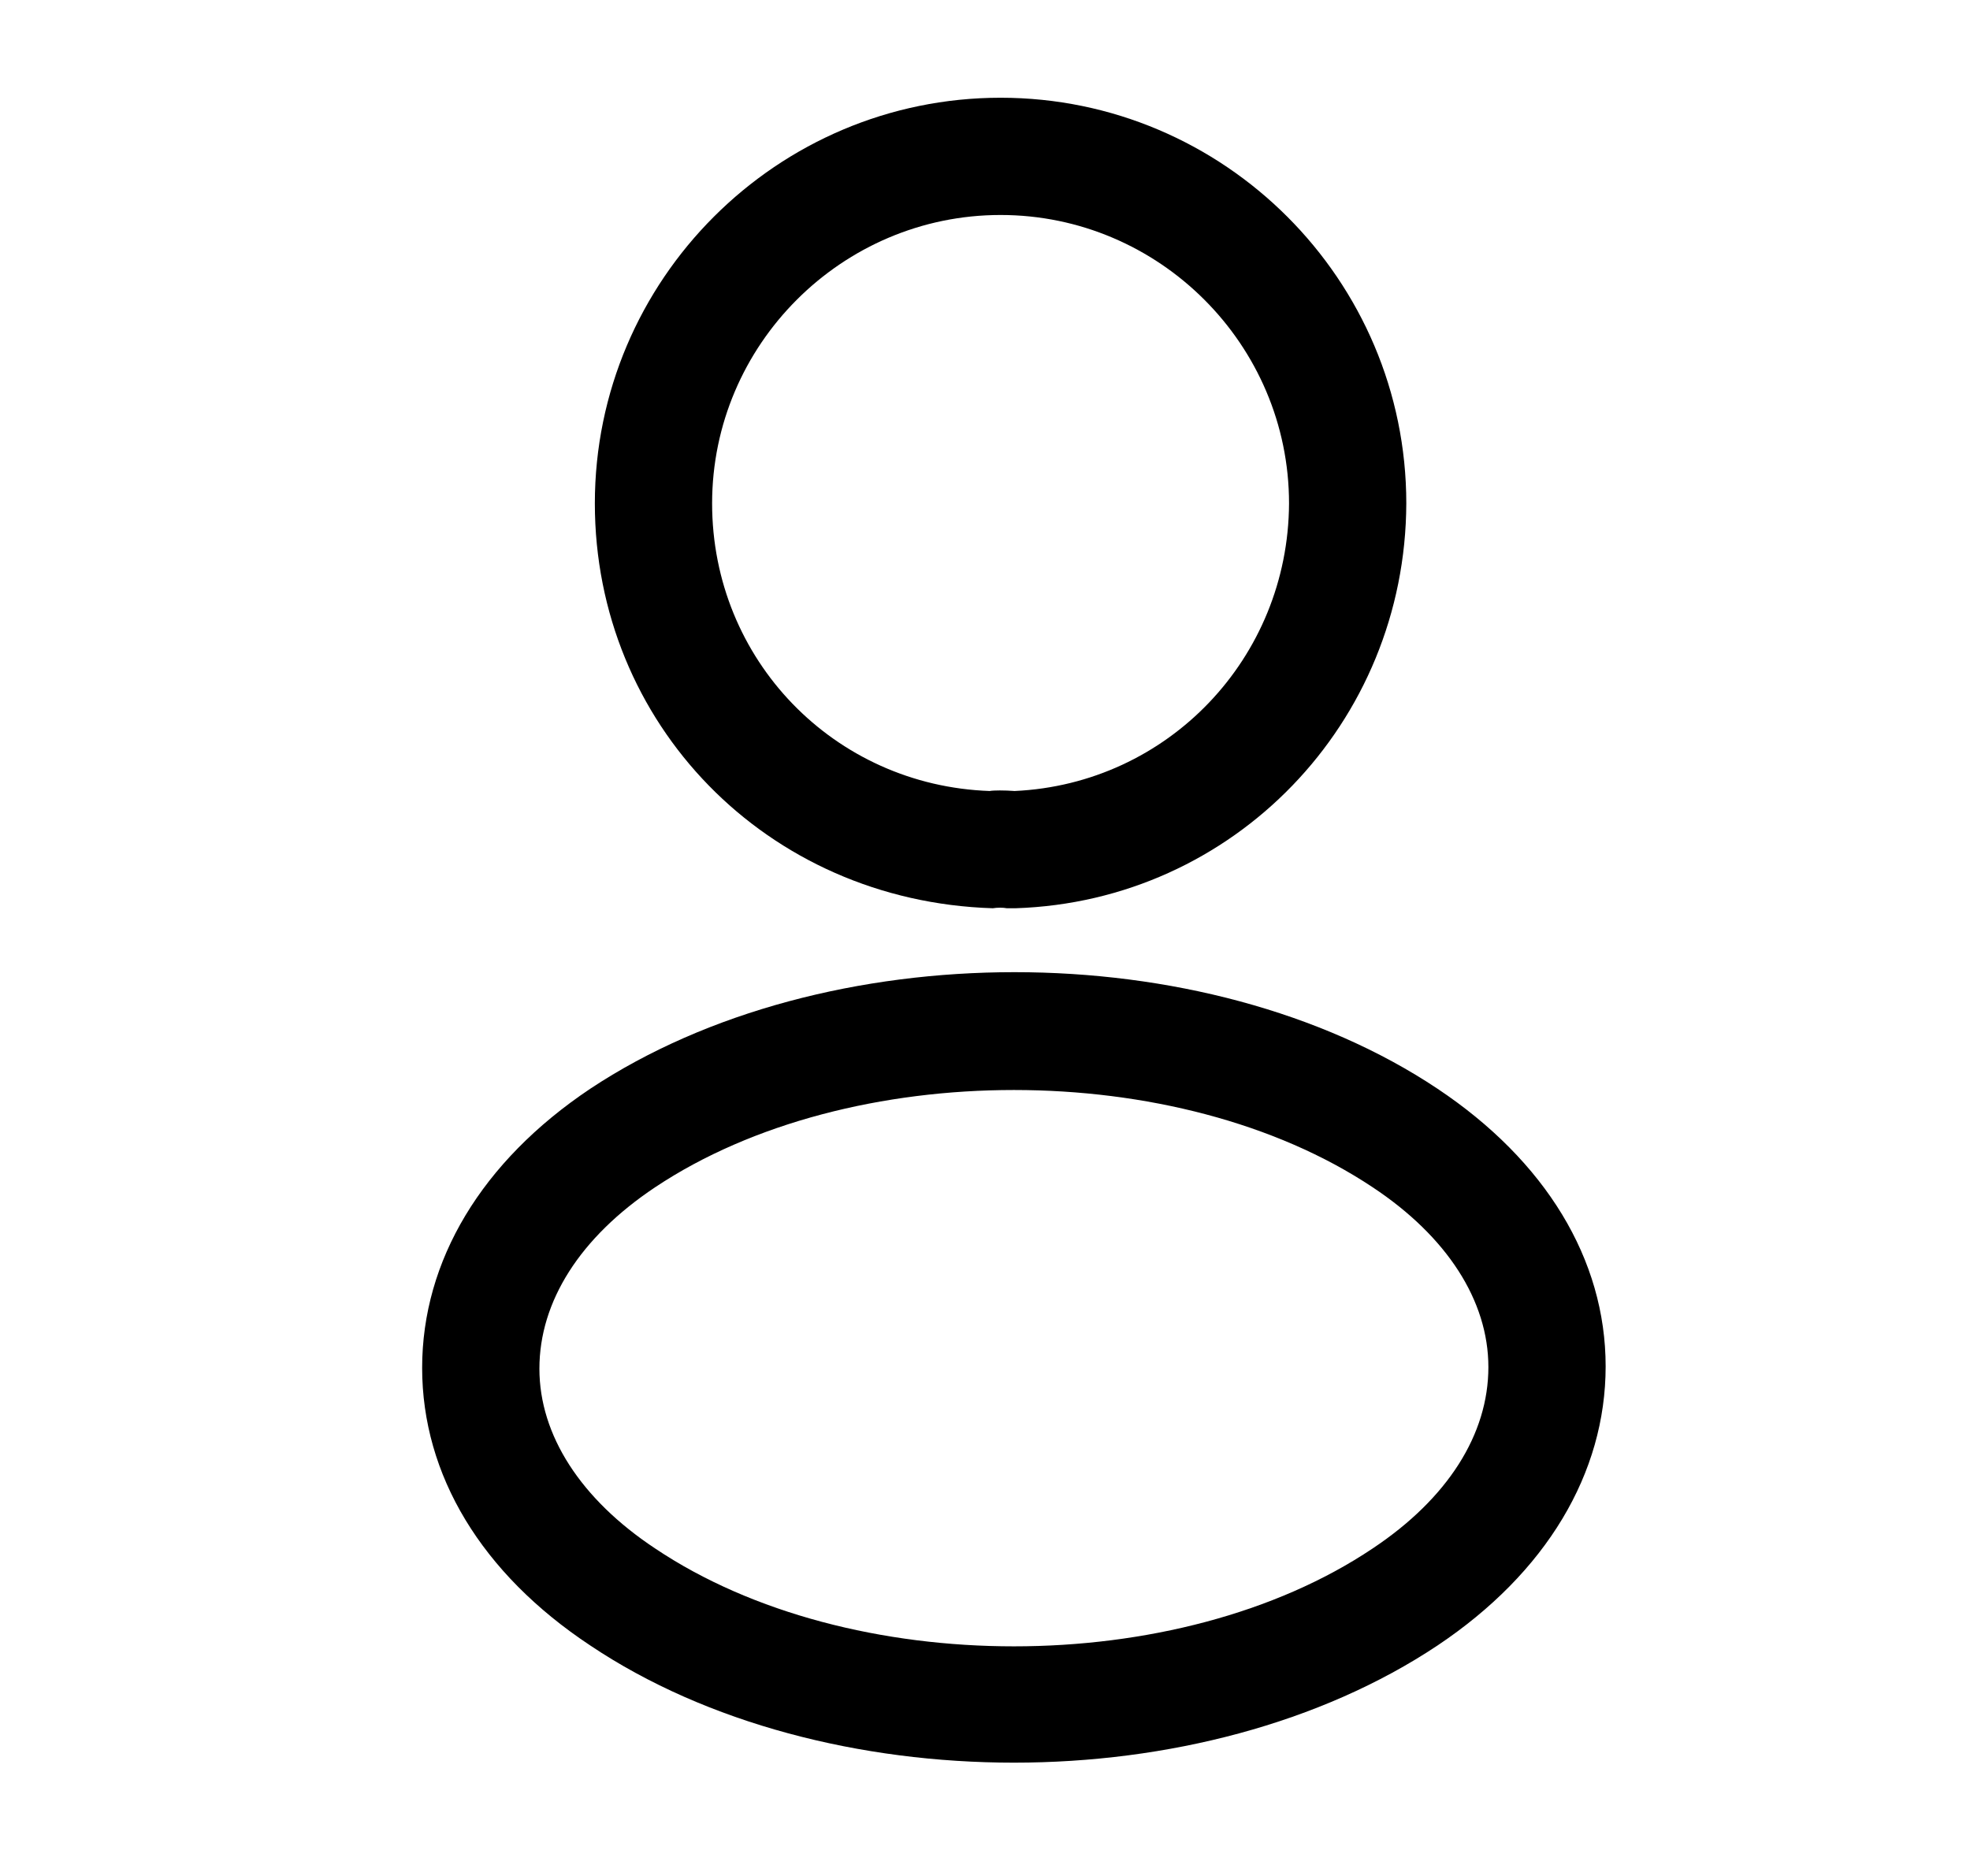
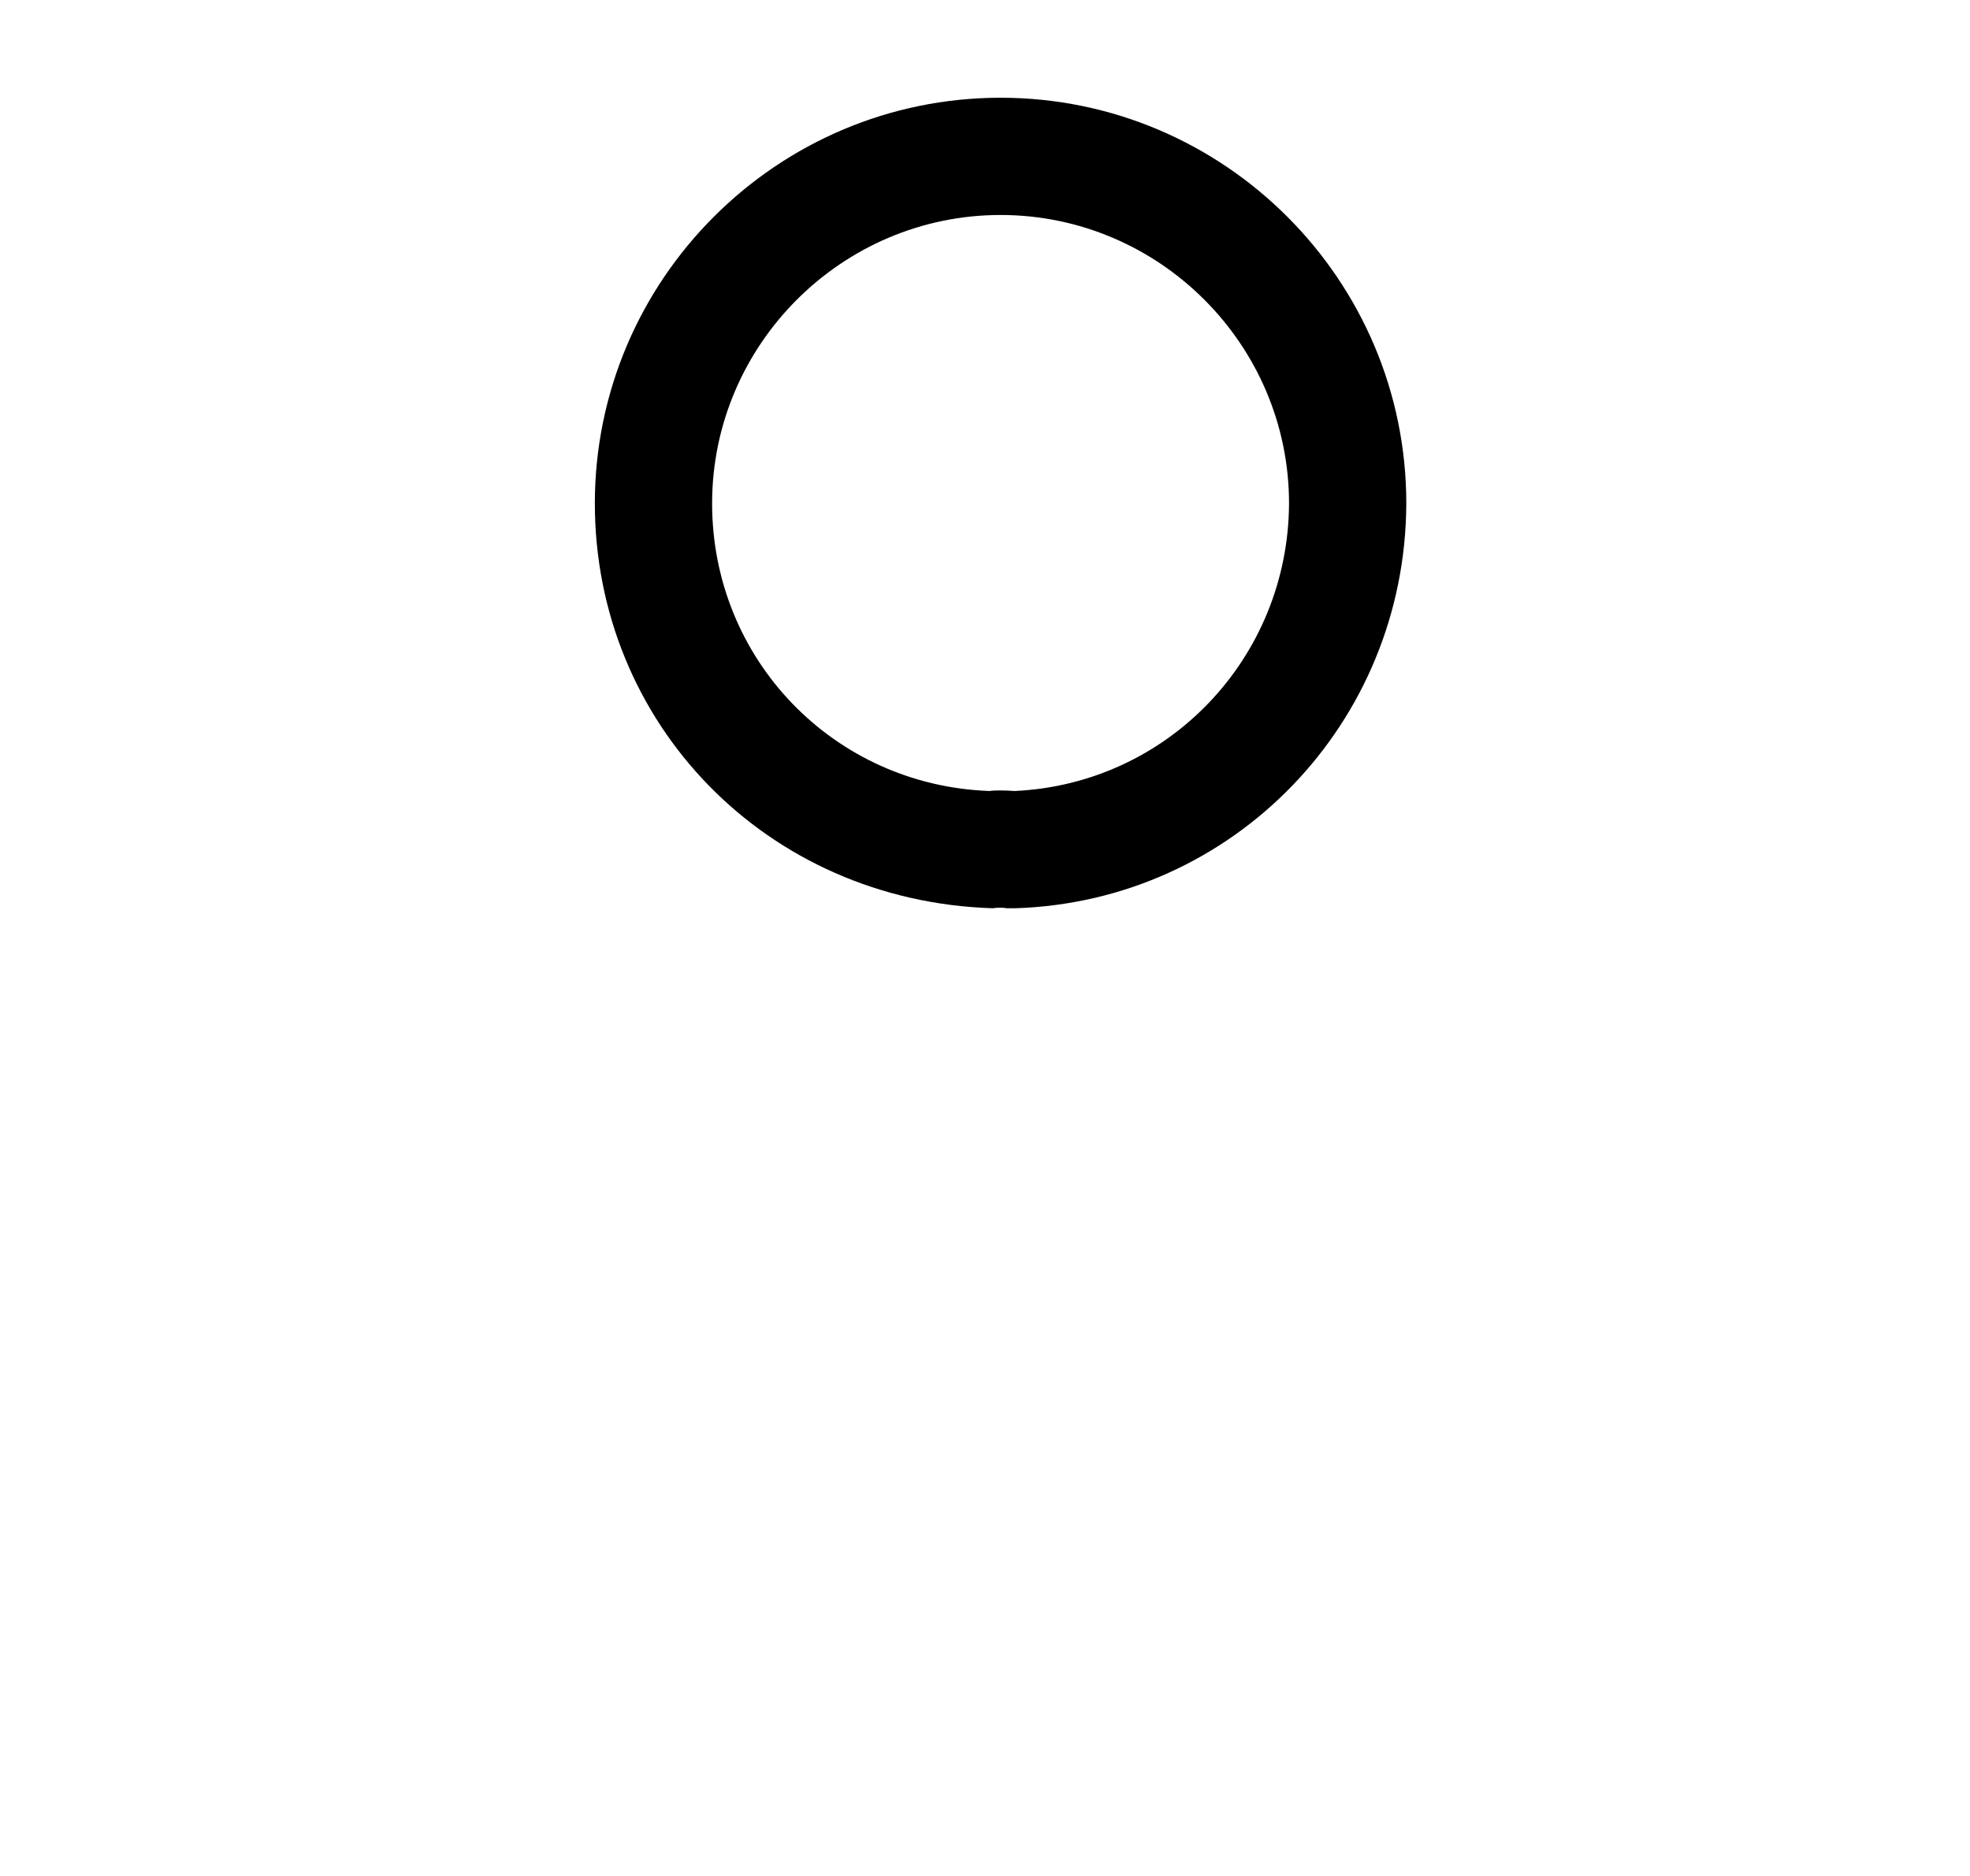
<svg xmlns="http://www.w3.org/2000/svg" width="21" height="20" viewBox="0 0 21 20" fill="none">
  <path d="M10.8 9.683C10.775 9.683 10.758 9.683 10.733 9.683C10.691 9.675 10.633 9.675 10.583 9.683C8.166 9.608 6.341 7.708 6.341 5.367C6.341 2.983 8.283 1.042 10.666 1.042C13.05 1.042 14.991 2.983 14.991 5.367C14.983 7.708 13.15 9.608 10.825 9.683C10.816 9.683 10.808 9.683 10.8 9.683ZM10.666 2.292C8.975 2.292 7.591 3.675 7.591 5.367C7.591 7.033 8.891 8.375 10.55 8.433C10.591 8.425 10.708 8.425 10.816 8.433C12.45 8.358 13.733 7.017 13.741 5.367C13.741 3.675 12.358 2.292 10.666 2.292Z" fill="black" />
-   <path d="M10.808 18.792C9.175 18.792 7.533 18.375 6.291 17.542C5.133 16.775 4.5 15.725 4.5 14.583C4.5 13.442 5.133 12.383 6.291 11.608C8.791 9.95 12.841 9.95 15.325 11.608C16.474 12.375 17.116 13.425 17.116 14.567C17.116 15.708 16.483 16.767 15.325 17.542C14.075 18.375 12.441 18.792 10.808 18.792ZM6.983 12.658C6.183 13.192 5.75 13.875 5.75 14.592C5.75 15.3 6.191 15.983 6.983 16.508C9.058 17.9 12.558 17.9 14.633 16.508C15.433 15.975 15.866 15.292 15.866 14.575C15.866 13.867 15.425 13.183 14.633 12.658C12.558 11.275 9.058 11.275 6.983 12.658Z" fill="black" />
</svg>